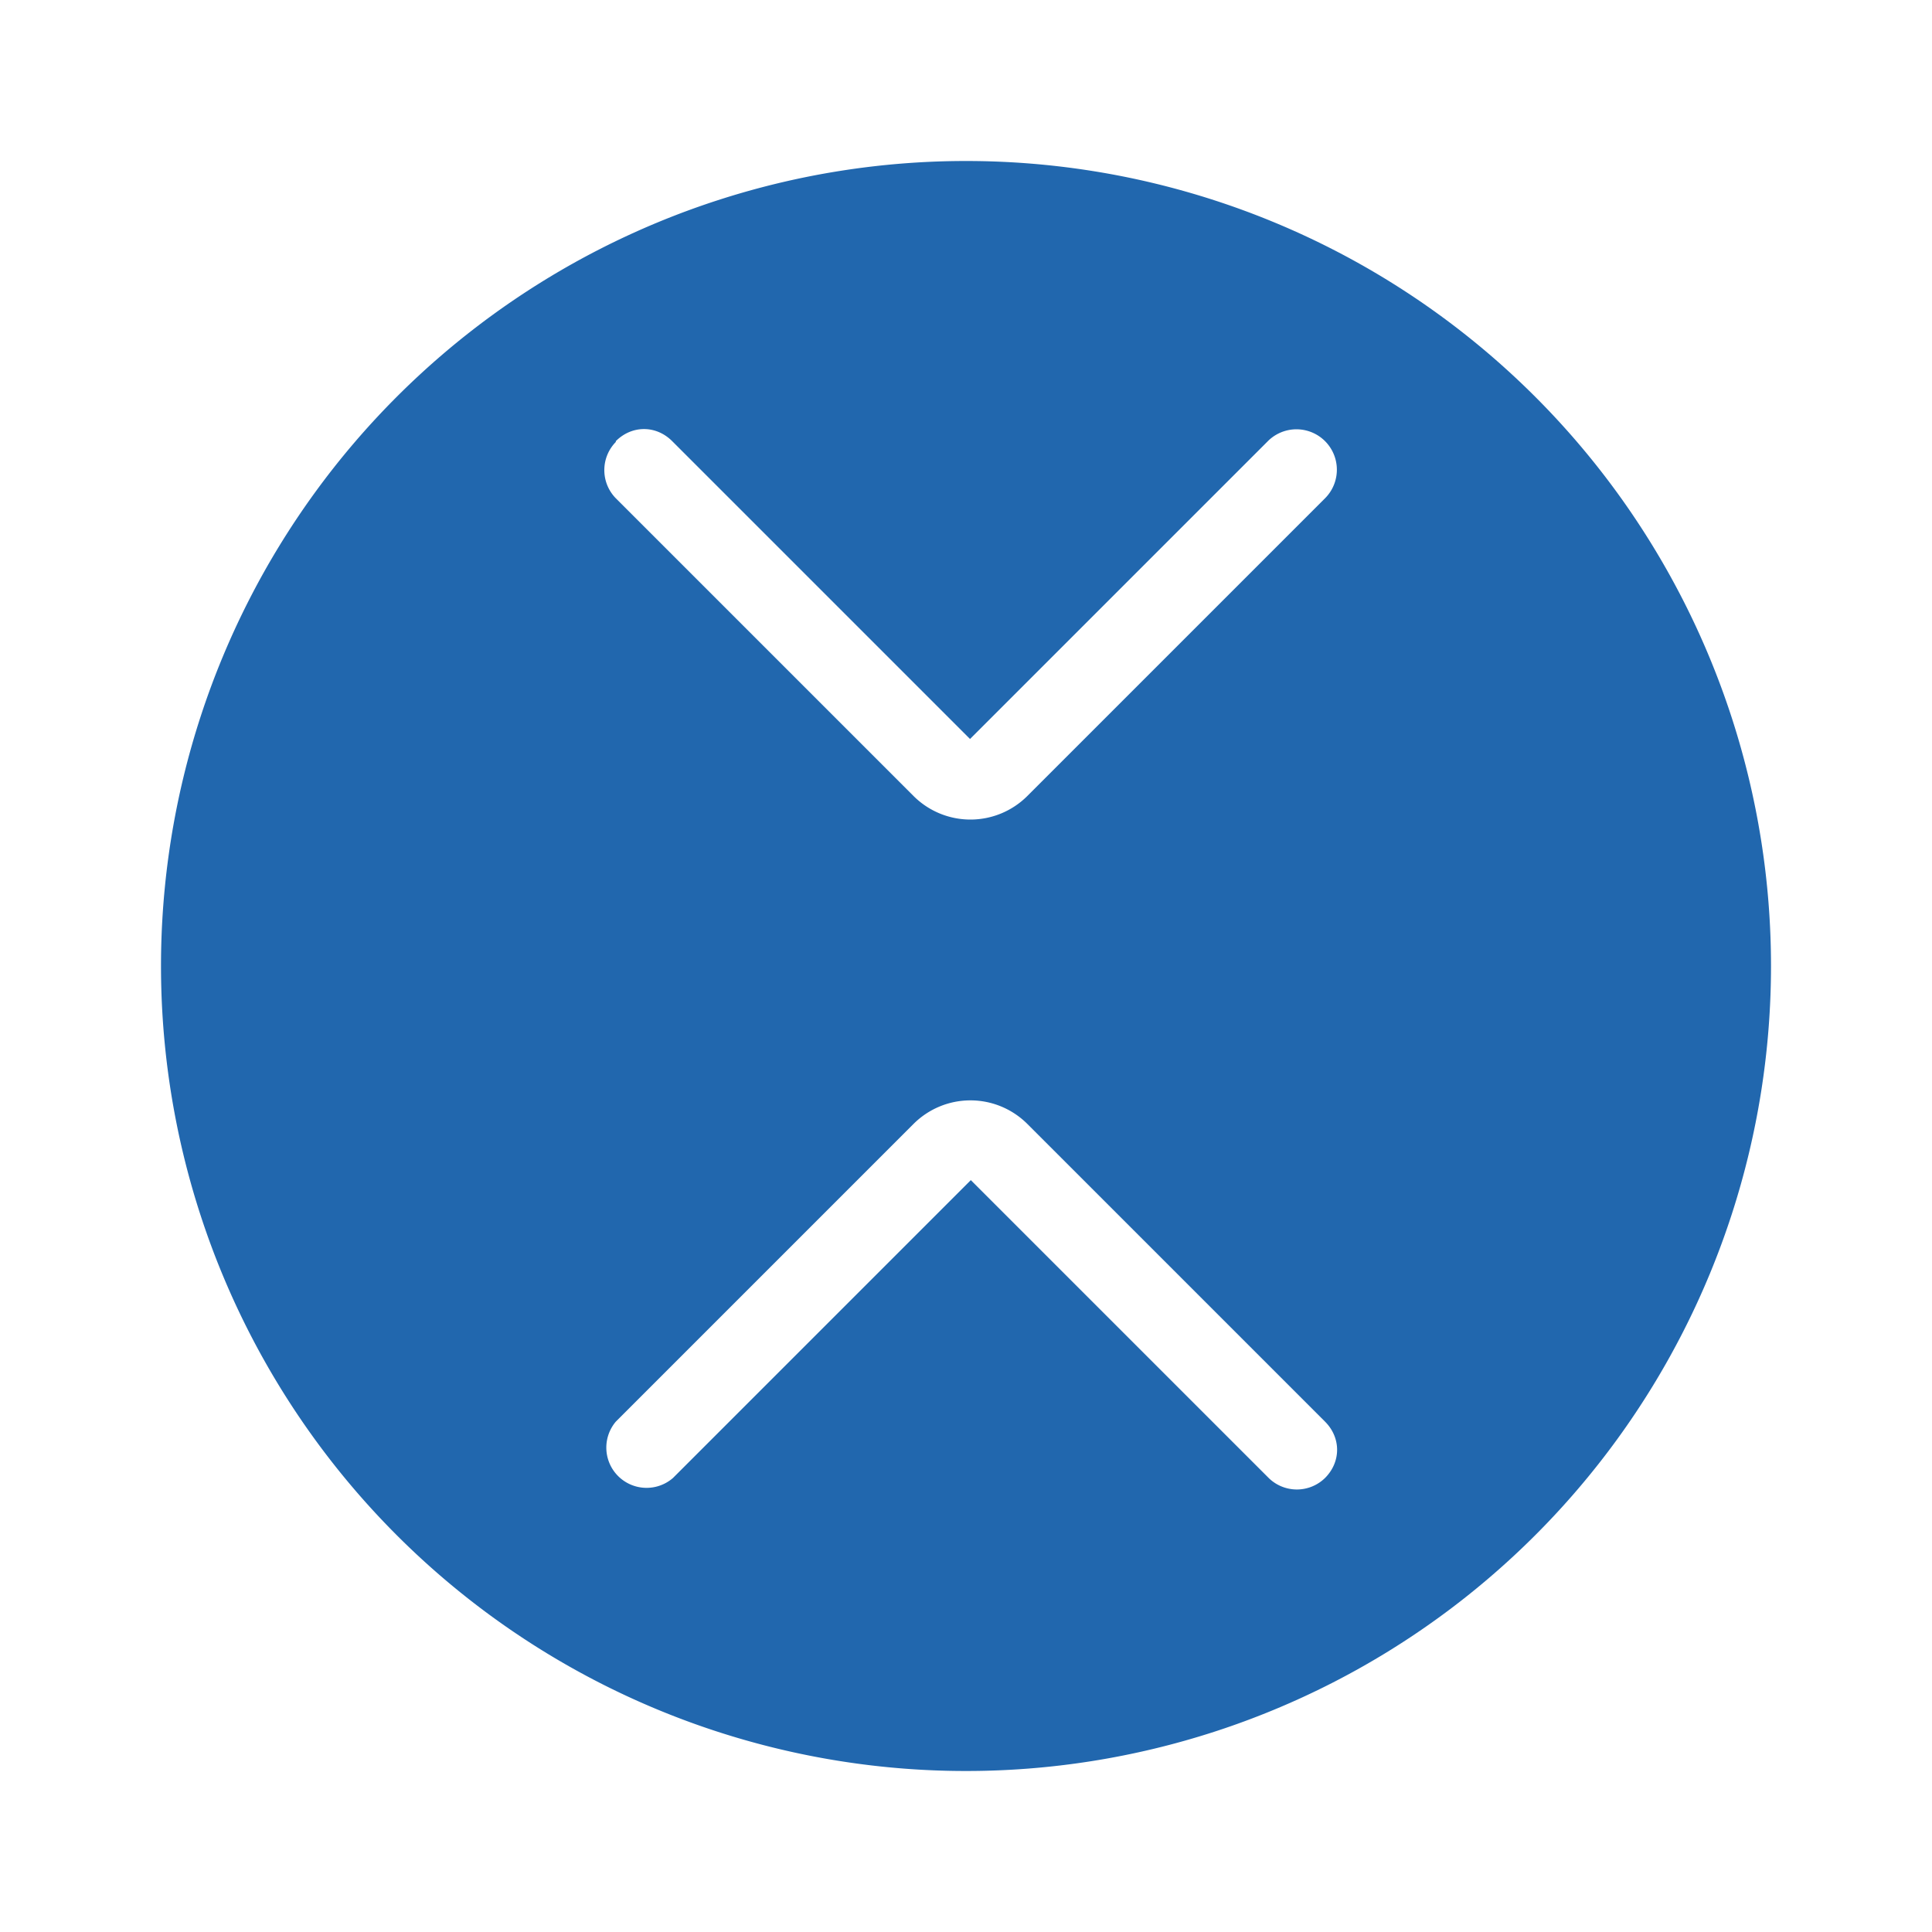
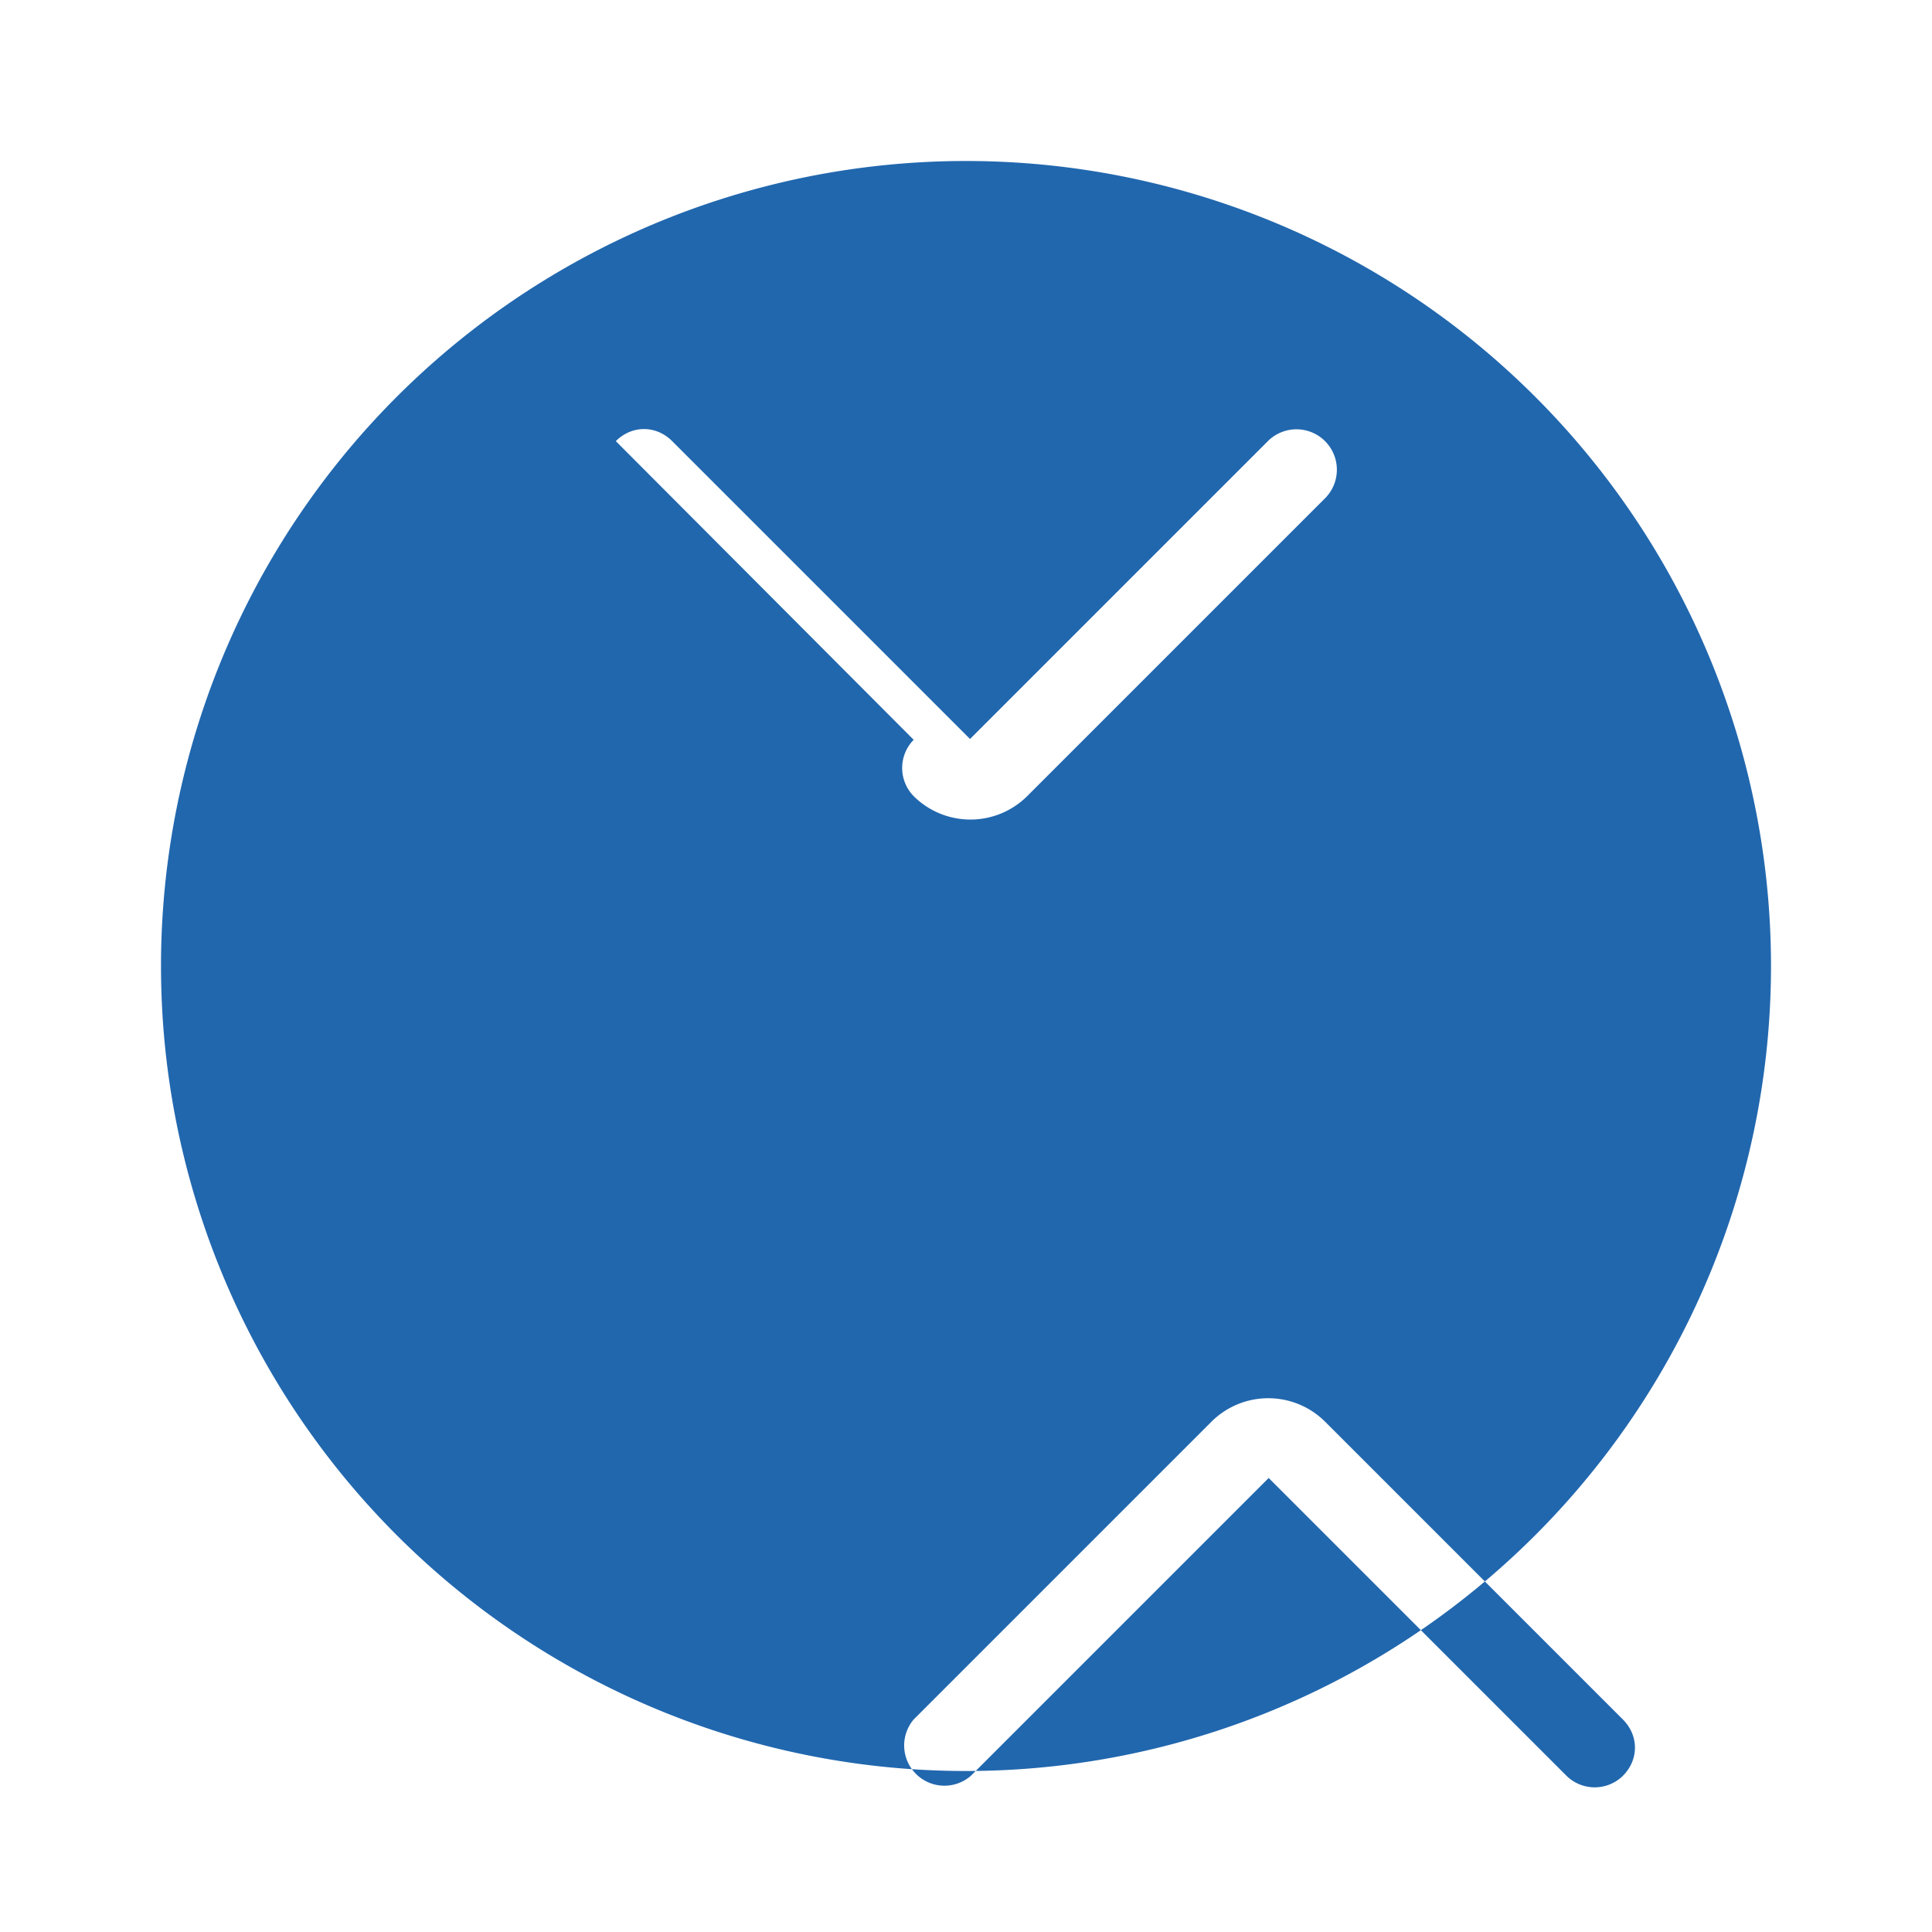
<svg xmlns="http://www.w3.org/2000/svg" width="24" height="24" fill="none">
-   <path fill="#2167ae" d="M22 12a10 10 0 1 0-20 0 10 10 0 0 0 20 0M7.65 5.48c.2-.2.5-.2.7 0l3.7 3.7 3.7-3.7a.5.5 0 1 1 .71.71l-3.7 3.7a1 1 0 0 1-1.41 0l-3.7-3.7a.5.5 0 0 1 0-.7m8.81 12.87a.5.5 0 0 1-.7 0l-3.7-3.7-3.7 3.7a.5.5 0 0 1-.71-.7l3.7-3.7a1 1 0 0 1 1.41 0l3.7 3.7c.2.2.2.5 0 .7" />
+   <path fill="#2167ae" d="M22 12a10 10 0 1 0-20 0 10 10 0 0 0 20 0M7.65 5.48c.2-.2.5-.2.7 0l3.7 3.7 3.7-3.7a.5.5 0 1 1 .71.71l-3.7 3.7a1 1 0 0 1-1.41 0a.5.5 0 0 1 0-.7m8.81 12.87a.5.5 0 0 1-.7 0l-3.7-3.7-3.7 3.7a.5.5 0 0 1-.71-.7l3.7-3.7a1 1 0 0 1 1.41 0l3.7 3.7c.2.2.2.5 0 .7" />
</svg>